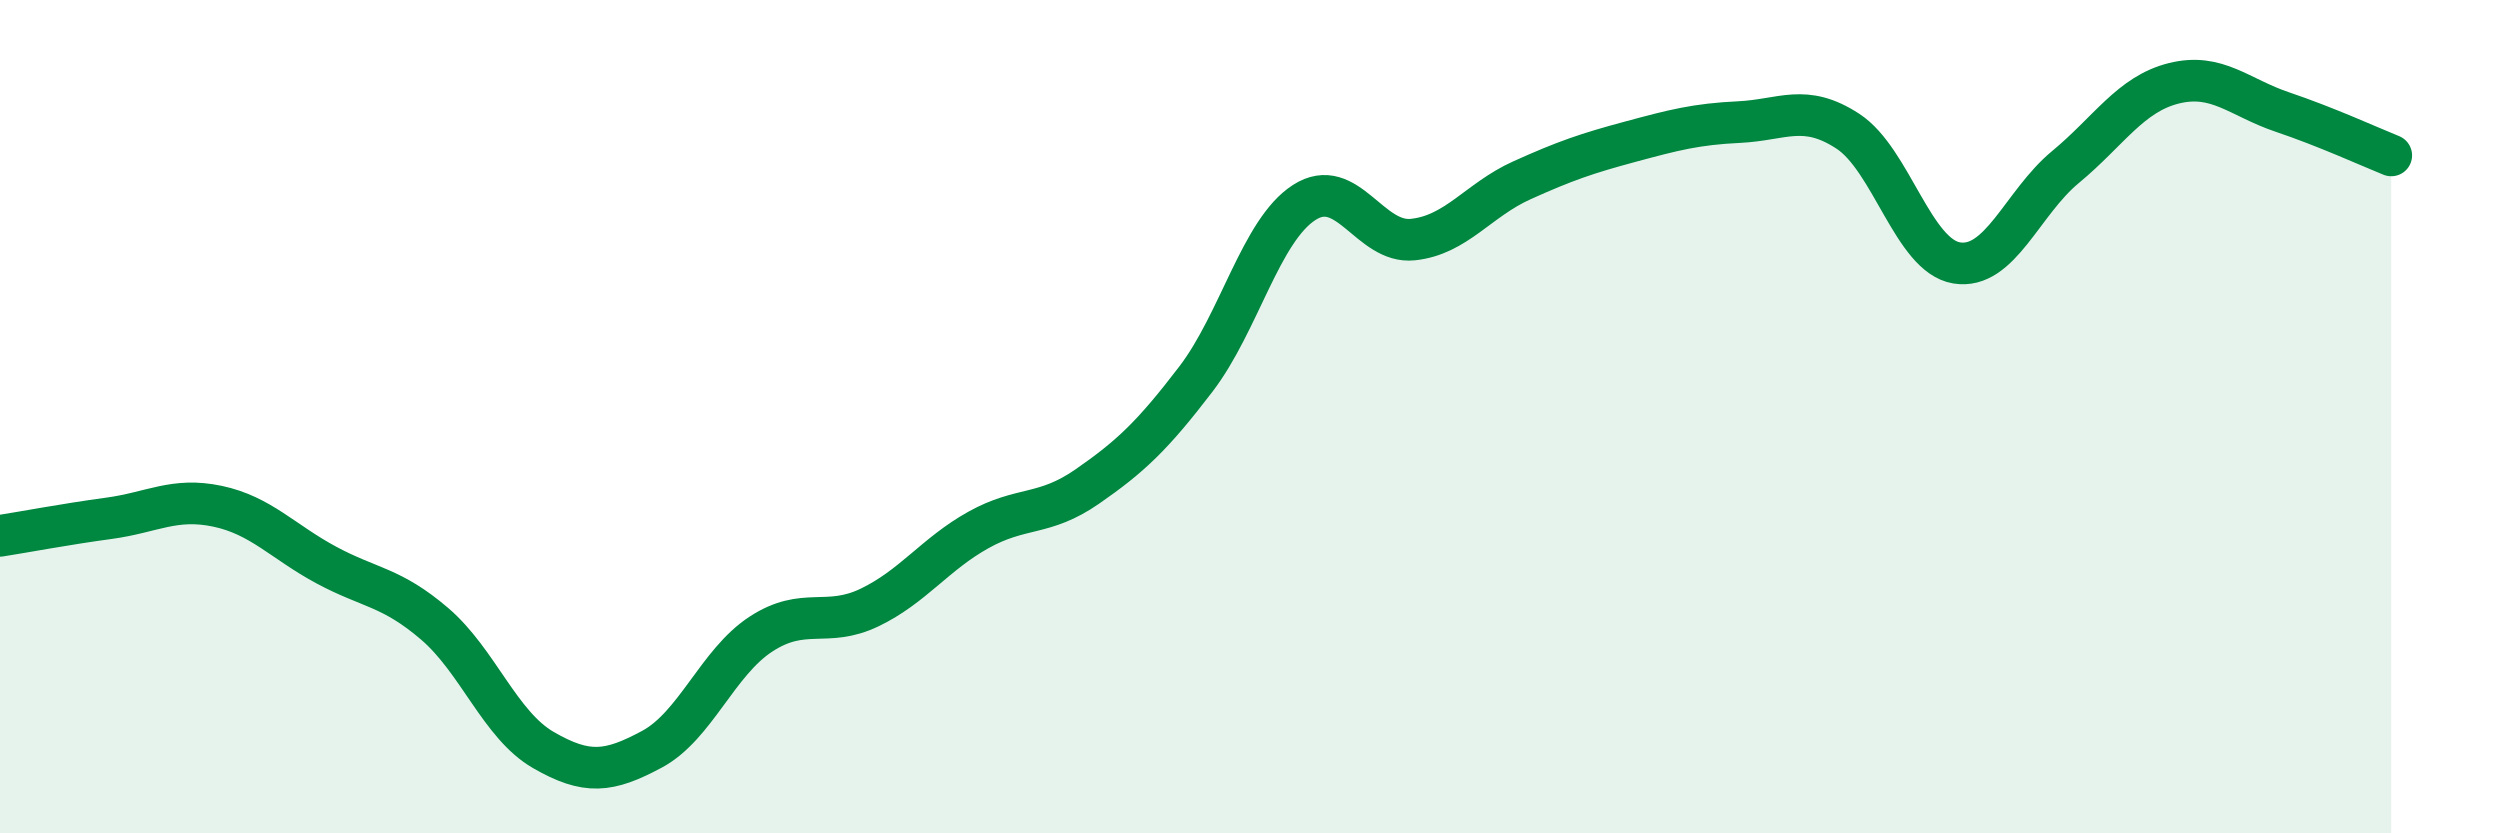
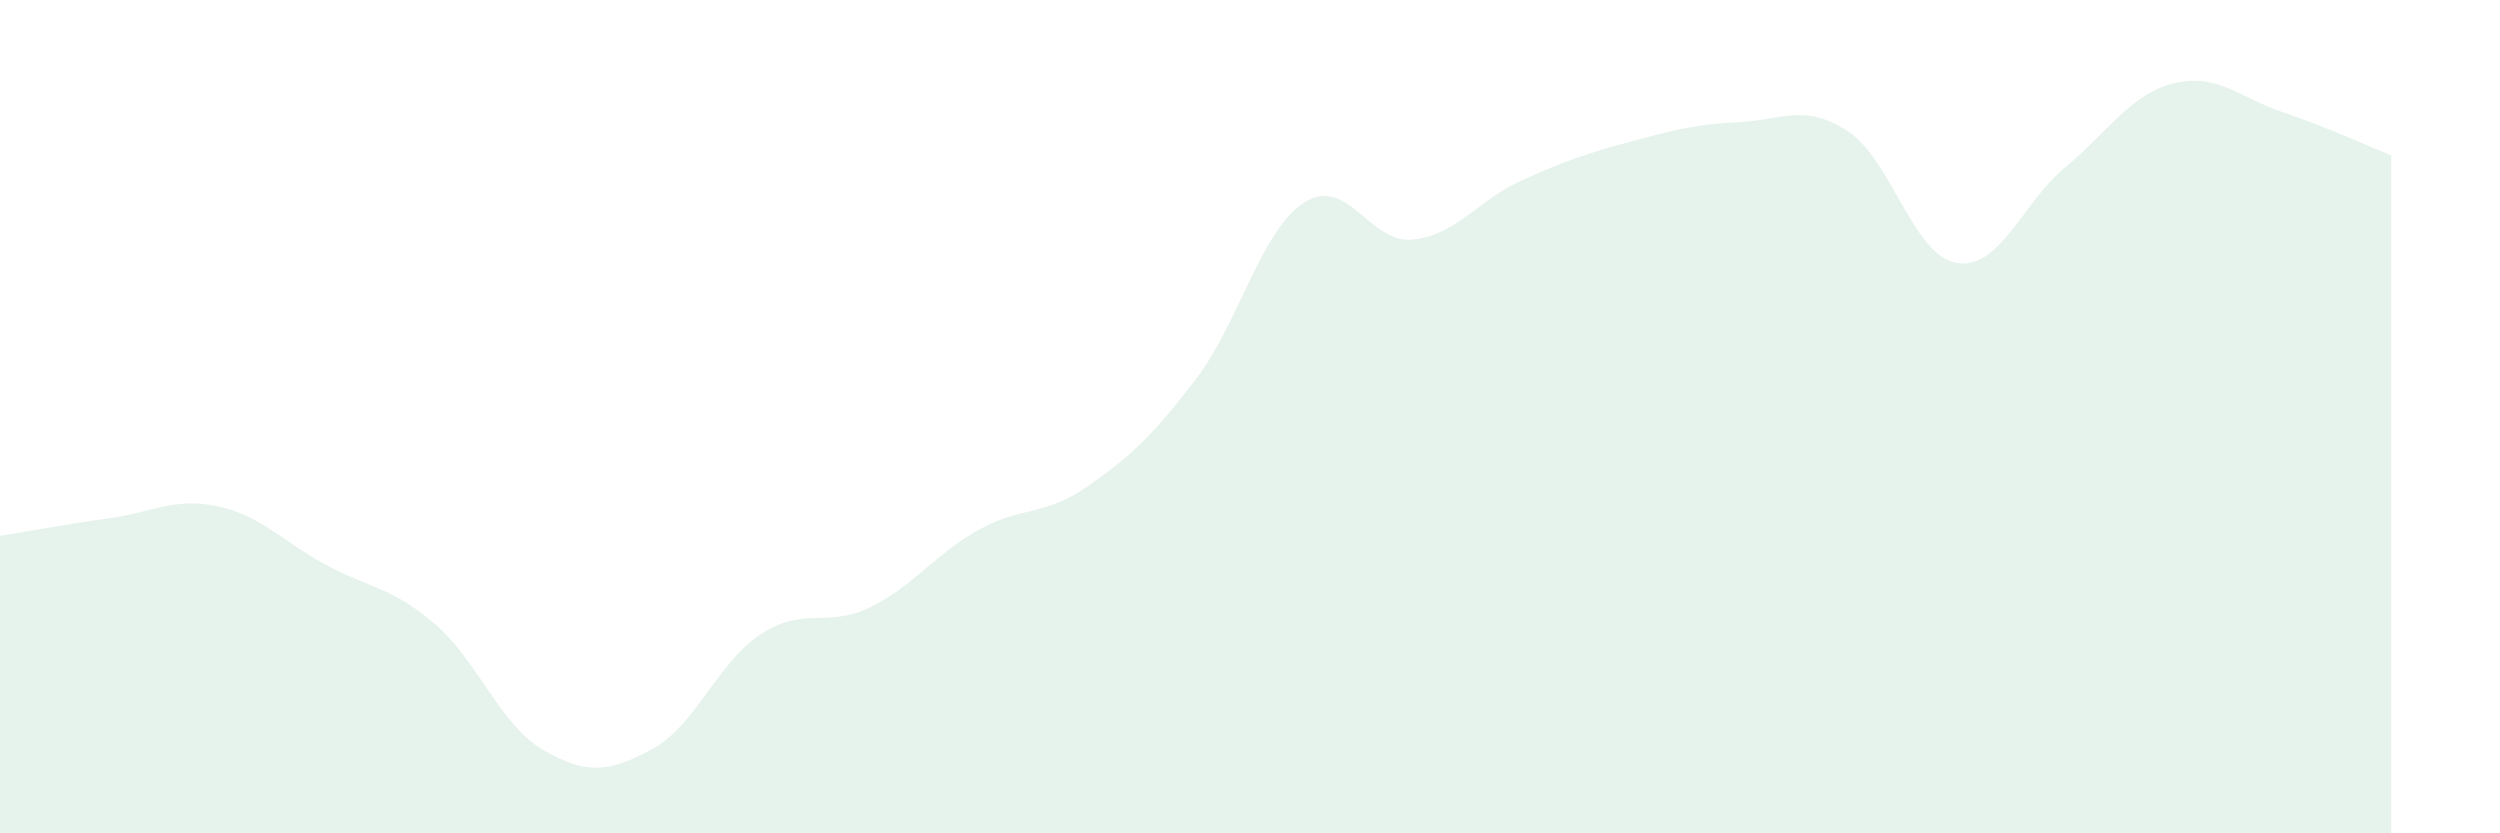
<svg xmlns="http://www.w3.org/2000/svg" width="60" height="20" viewBox="0 0 60 20">
  <path d="M 0,12.86 C 0.52,12.78 1.57,12.58 2.61,12.44 C 3.65,12.3 4.18,11.93 5.22,12.15 C 6.26,12.37 6.79,13 7.83,13.56 C 8.87,14.12 9.39,14.08 10.43,14.97 C 11.47,15.86 12,17.4 13.04,18 C 14.08,18.6 14.61,18.54 15.65,17.98 C 16.69,17.42 17.22,15.9 18.26,15.22 C 19.3,14.54 19.83,15.08 20.87,14.58 C 21.91,14.08 22.44,13.3 23.48,12.72 C 24.52,12.14 25.05,12.4 26.09,11.68 C 27.13,10.96 27.66,10.46 28.7,9.1 C 29.74,7.74 30.26,5.53 31.3,4.86 C 32.34,4.19 32.87,5.86 33.91,5.75 C 34.95,5.64 35.48,4.8 36.52,4.33 C 37.56,3.86 38.09,3.68 39.13,3.4 C 40.17,3.12 40.7,2.98 41.74,2.93 C 42.78,2.88 43.31,2.47 44.35,3.15 C 45.39,3.83 45.92,6.14 46.96,6.31 C 48,6.48 48.53,4.87 49.57,4.01 C 50.61,3.15 51.13,2.26 52.17,2 C 53.21,1.74 53.74,2.34 54.78,2.69 C 55.82,3.04 56.87,3.52 57.39,3.73L57.39 20L0 20Z" fill="#008740" opacity="0.1" stroke-linecap="round" stroke-linejoin="round" />
-   <path d="M 0,12.86 C 0.52,12.78 1.57,12.58 2.61,12.44 C 3.65,12.3 4.18,11.93 5.22,12.15 C 6.26,12.37 6.79,13 7.83,13.56 C 8.87,14.12 9.39,14.08 10.43,14.97 C 11.47,15.86 12,17.4 13.04,18 C 14.08,18.6 14.61,18.54 15.65,17.98 C 16.69,17.42 17.22,15.9 18.26,15.22 C 19.3,14.54 19.83,15.08 20.87,14.58 C 21.91,14.08 22.44,13.3 23.48,12.72 C 24.52,12.14 25.05,12.4 26.09,11.68 C 27.13,10.96 27.66,10.46 28.7,9.1 C 29.74,7.74 30.26,5.53 31.3,4.86 C 32.34,4.19 32.87,5.86 33.91,5.75 C 34.95,5.64 35.48,4.8 36.52,4.33 C 37.56,3.86 38.09,3.68 39.13,3.4 C 40.17,3.12 40.7,2.98 41.74,2.93 C 42.78,2.88 43.31,2.47 44.35,3.15 C 45.39,3.83 45.92,6.14 46.96,6.31 C 48,6.48 48.53,4.87 49.57,4.01 C 50.61,3.15 51.13,2.26 52.17,2 C 53.21,1.74 53.74,2.34 54.78,2.69 C 55.82,3.04 56.87,3.52 57.39,3.73" stroke="#008740" stroke-width="1" fill="none" stroke-linecap="round" stroke-linejoin="round" />
</svg>